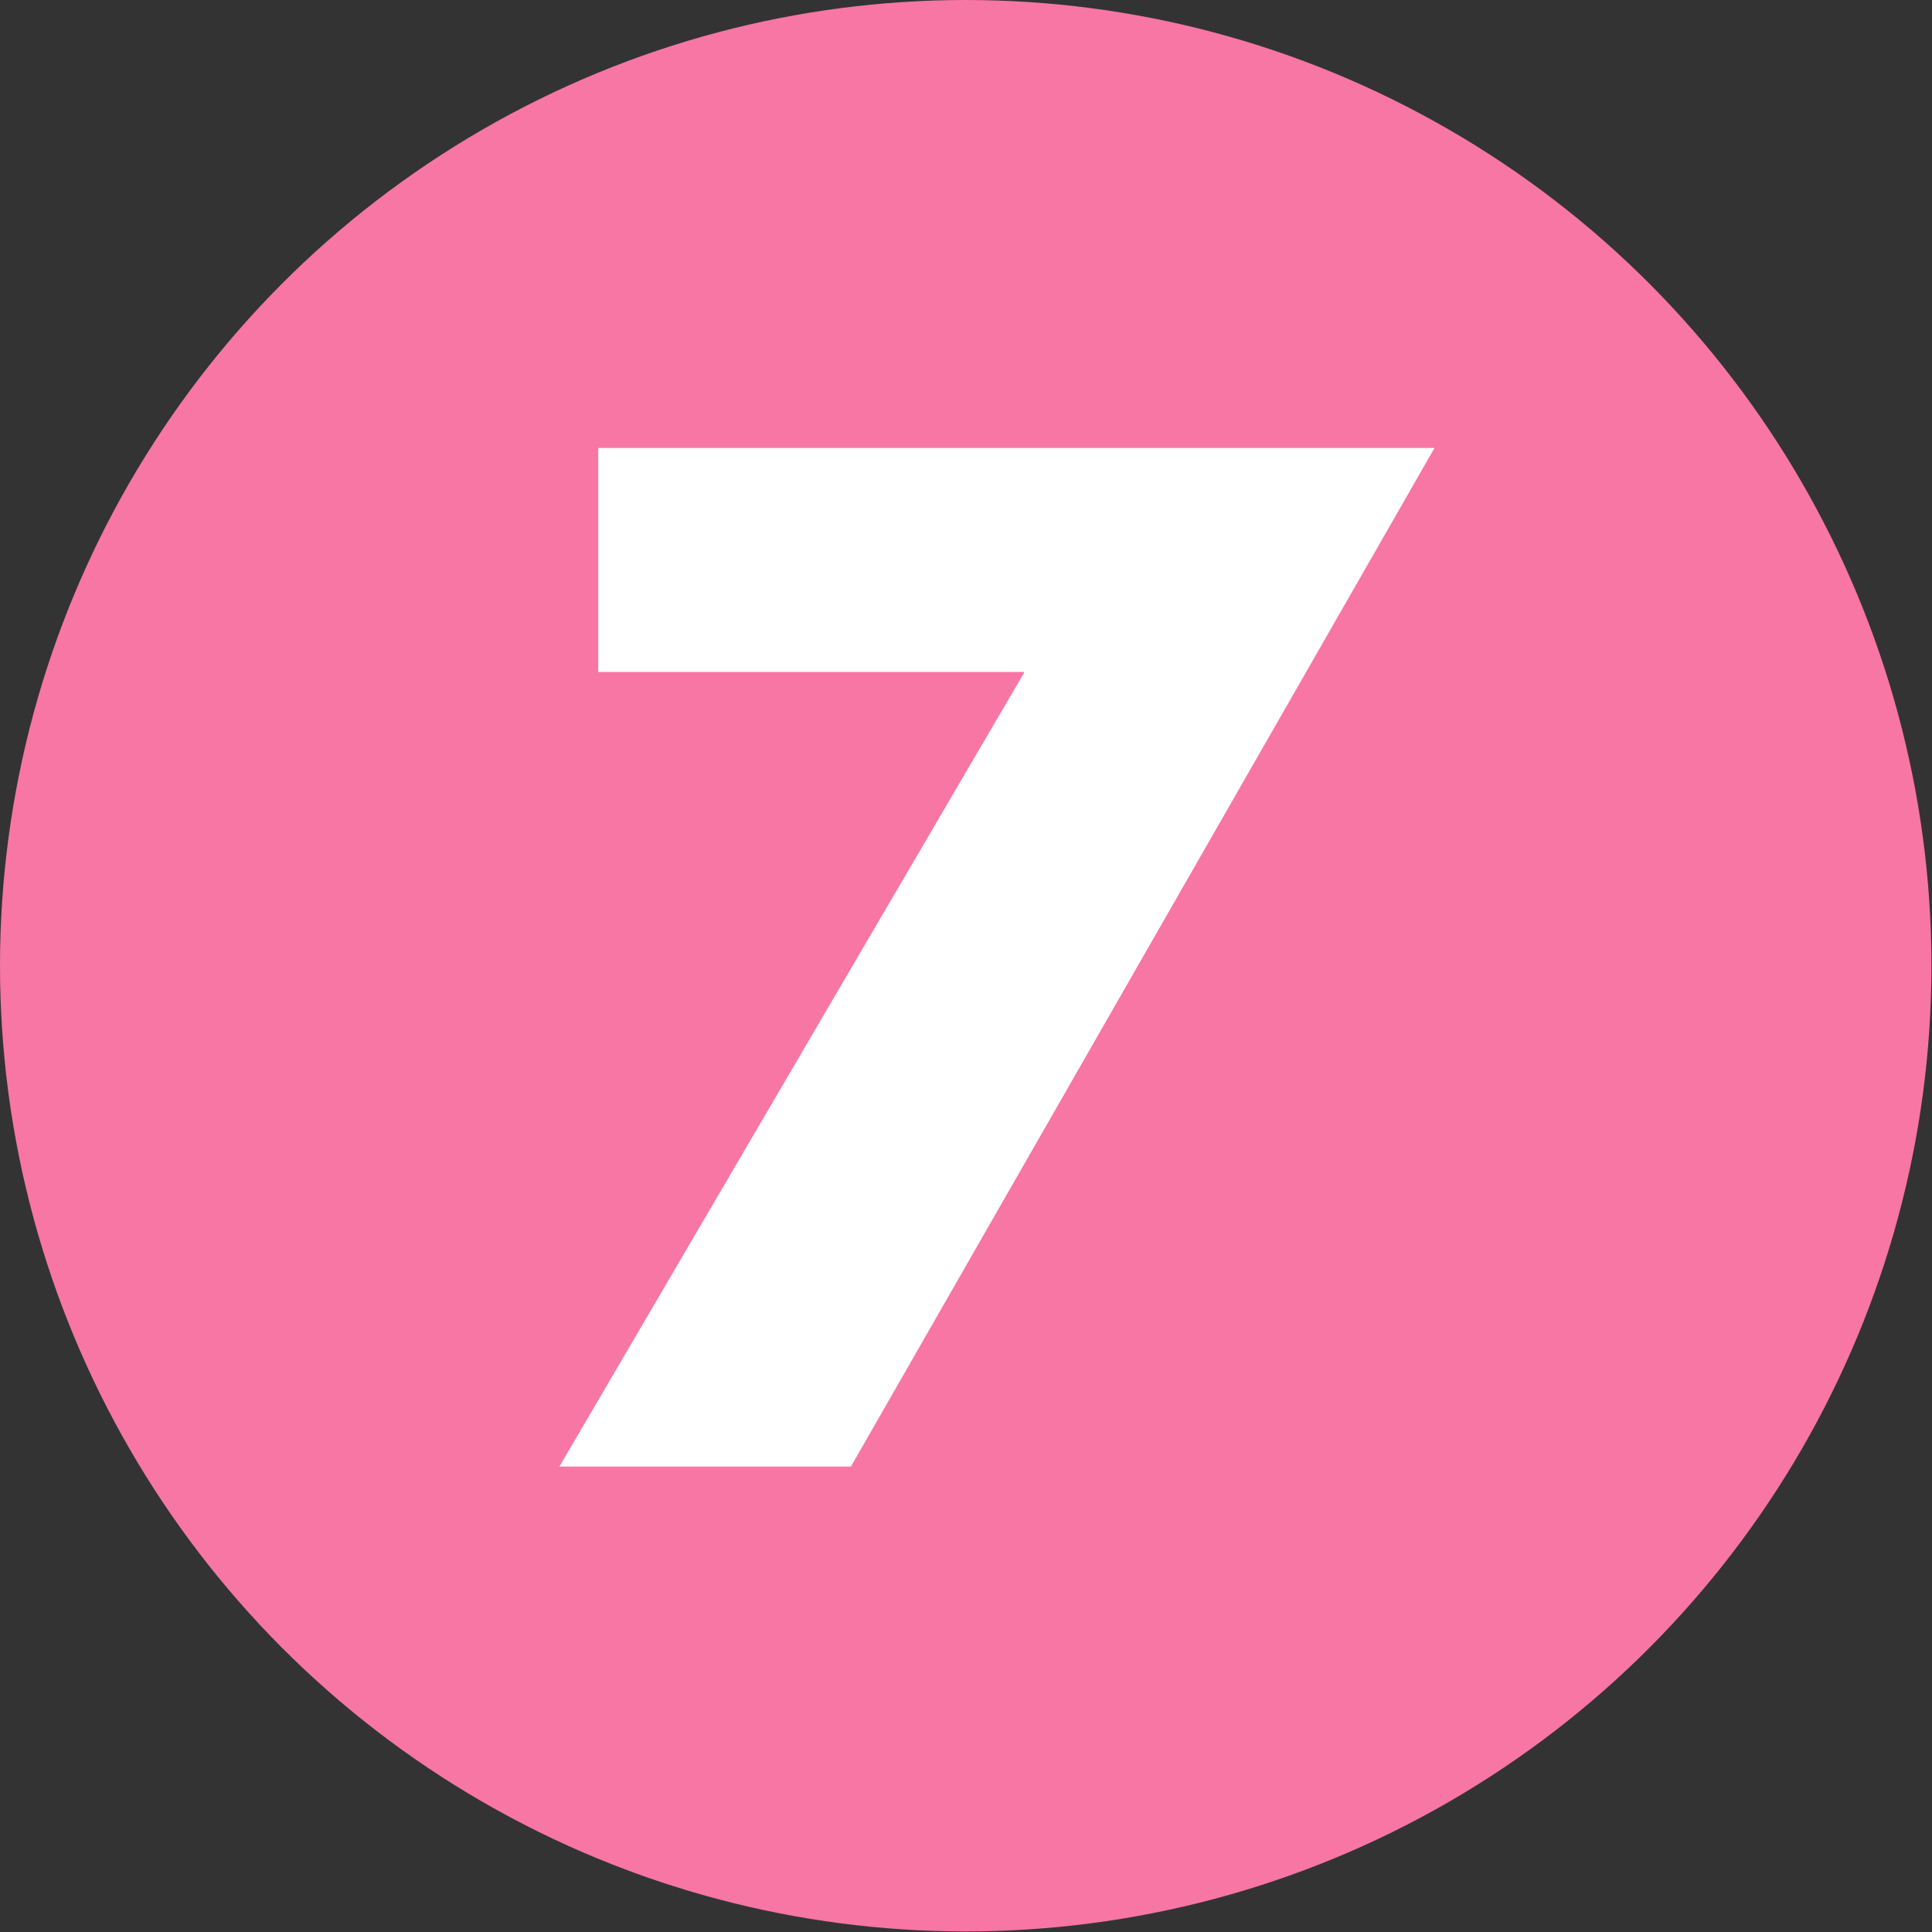
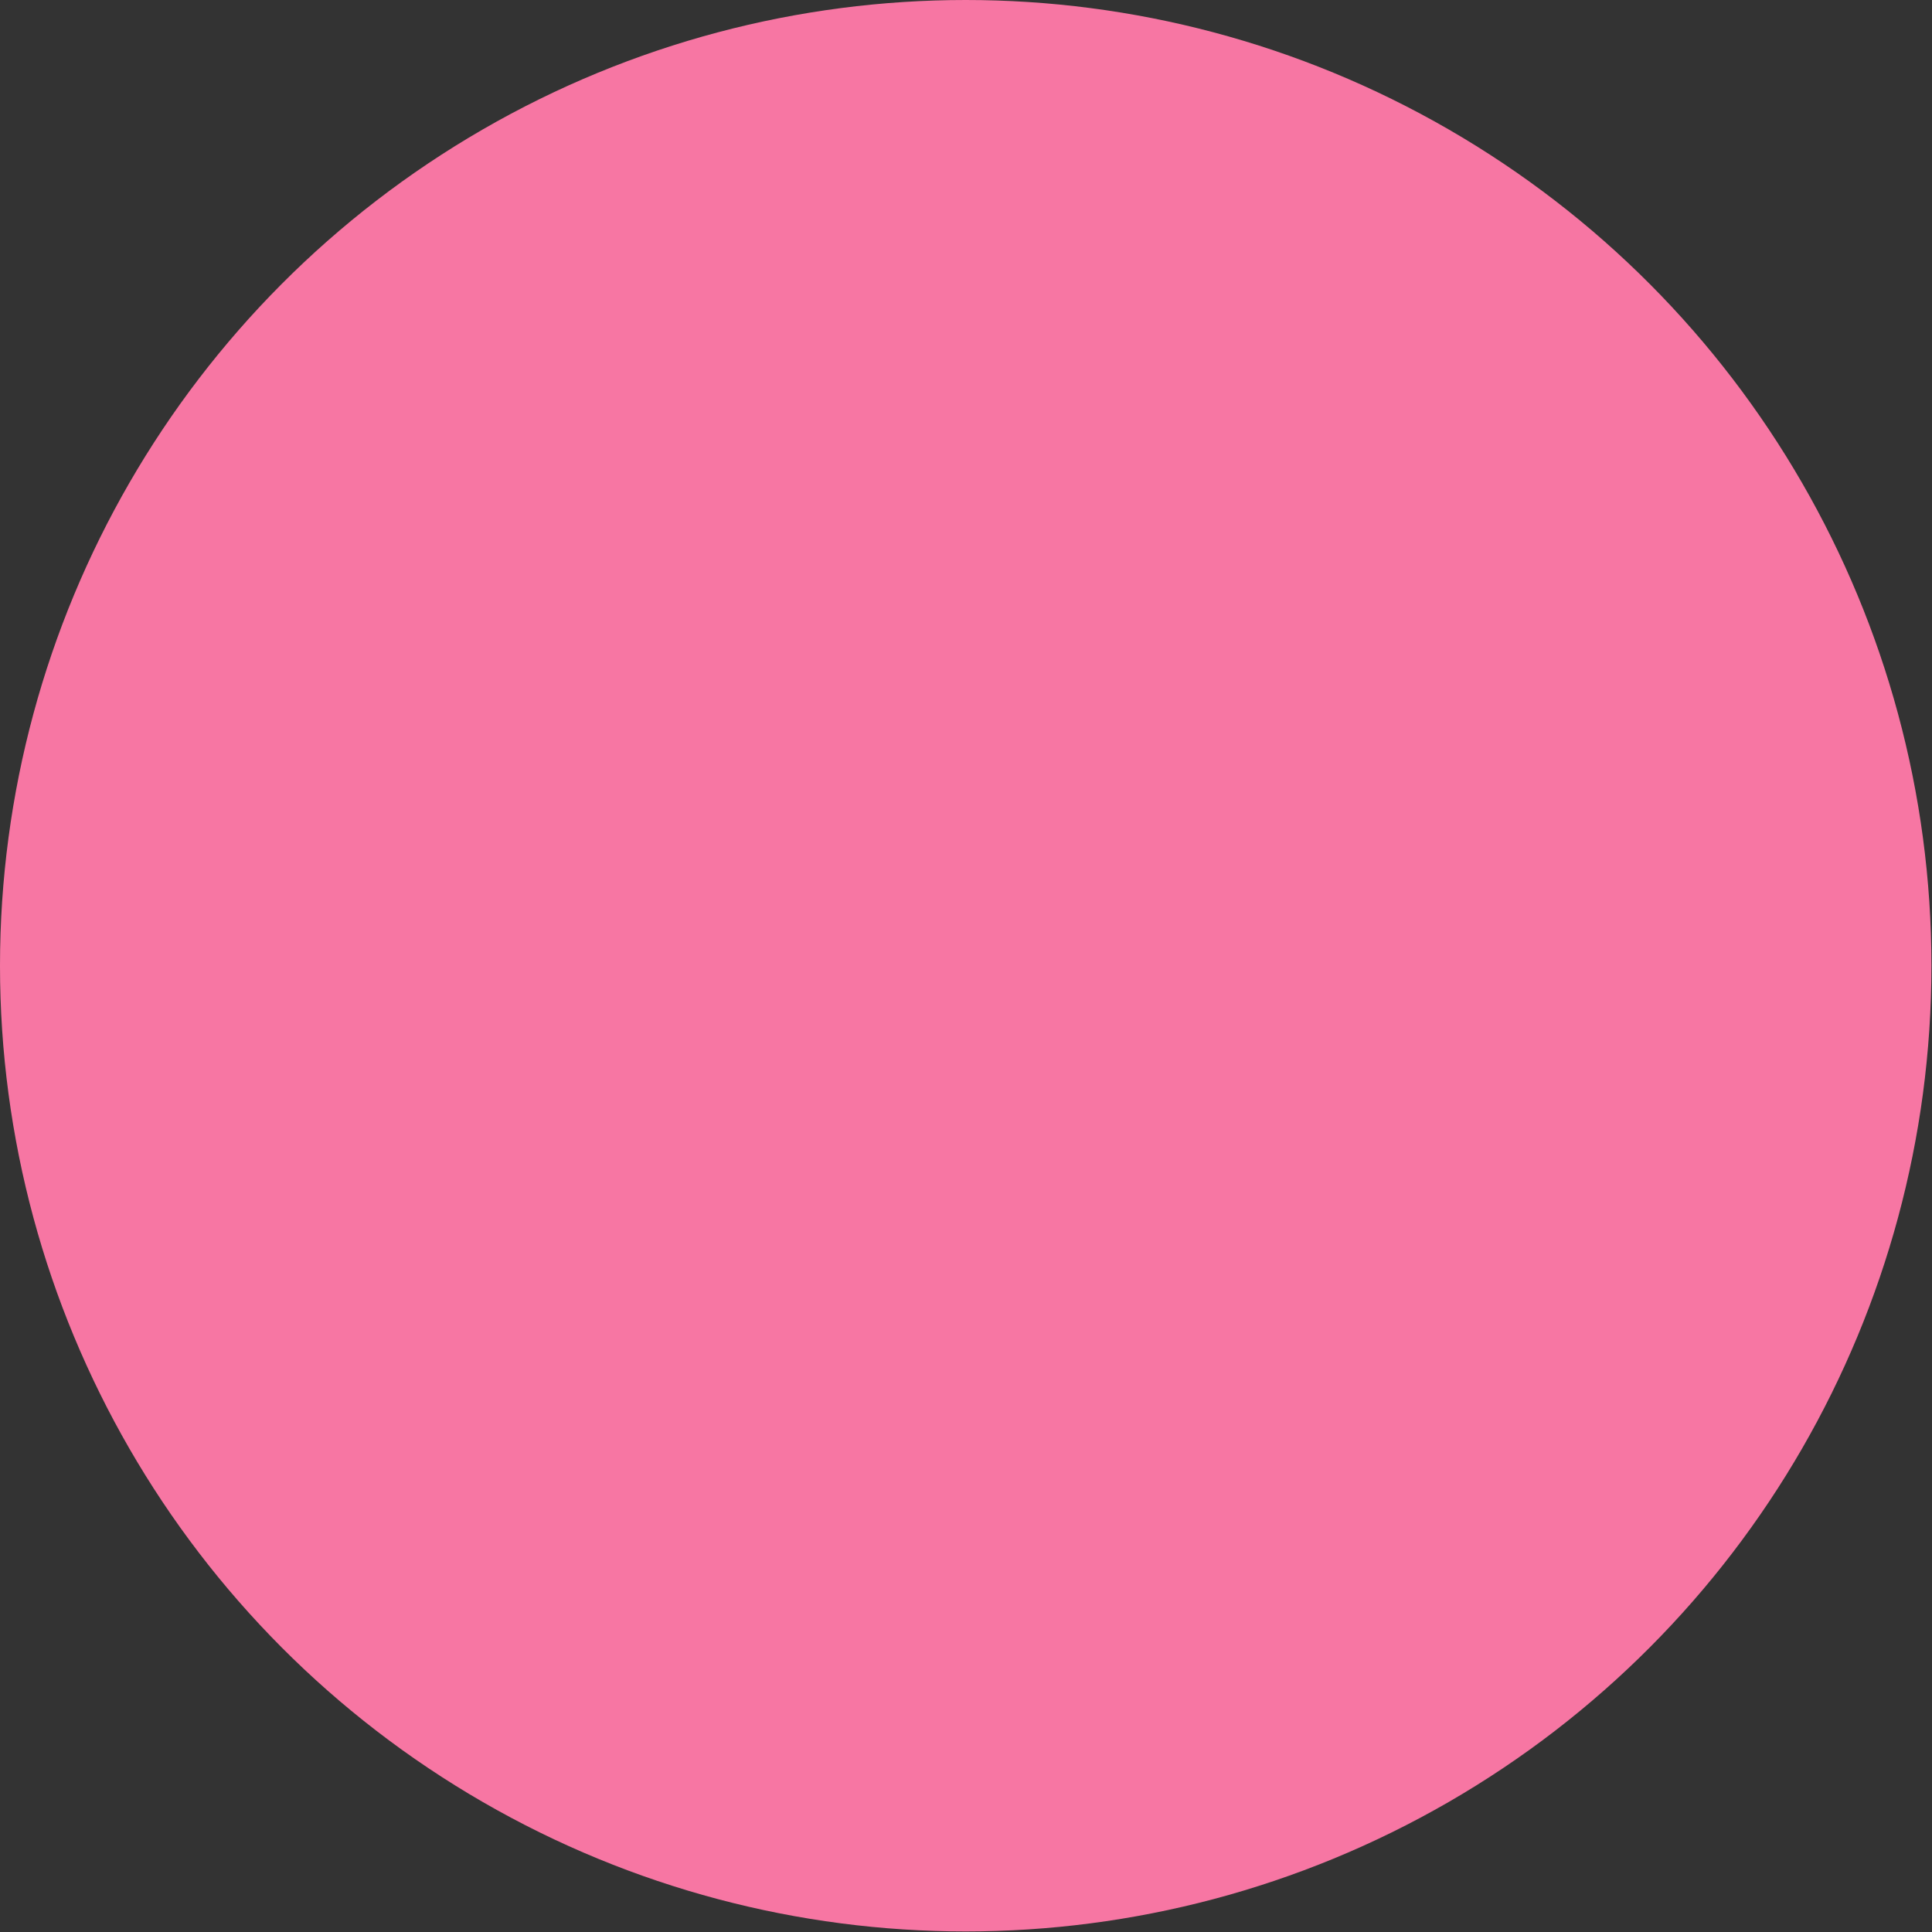
<svg xmlns="http://www.w3.org/2000/svg" id="b" viewBox="0 0 34.33 34.33">
  <rect x="0" y="0" width="34.33" height="34.33" fill="#333333" stroke="none" />
  <defs>
    <style>.d{isolation:isolate;}.e{fill:#fff;}.e,.f{stroke-width:0px;}.f{fill:#f776a3;}</style>
  </defs>
  <g id="c">
    <circle class="f" cx="17.16" cy="17.16" r="17.16" />
    <g class="d">
-       <path class="e" d="M18.19,11.94h-7.56v-3.98h14.86l-10.37,18.1h-5.18l8.26-14.11Z" />
-     </g>
+       </g>
  </g>
</svg>